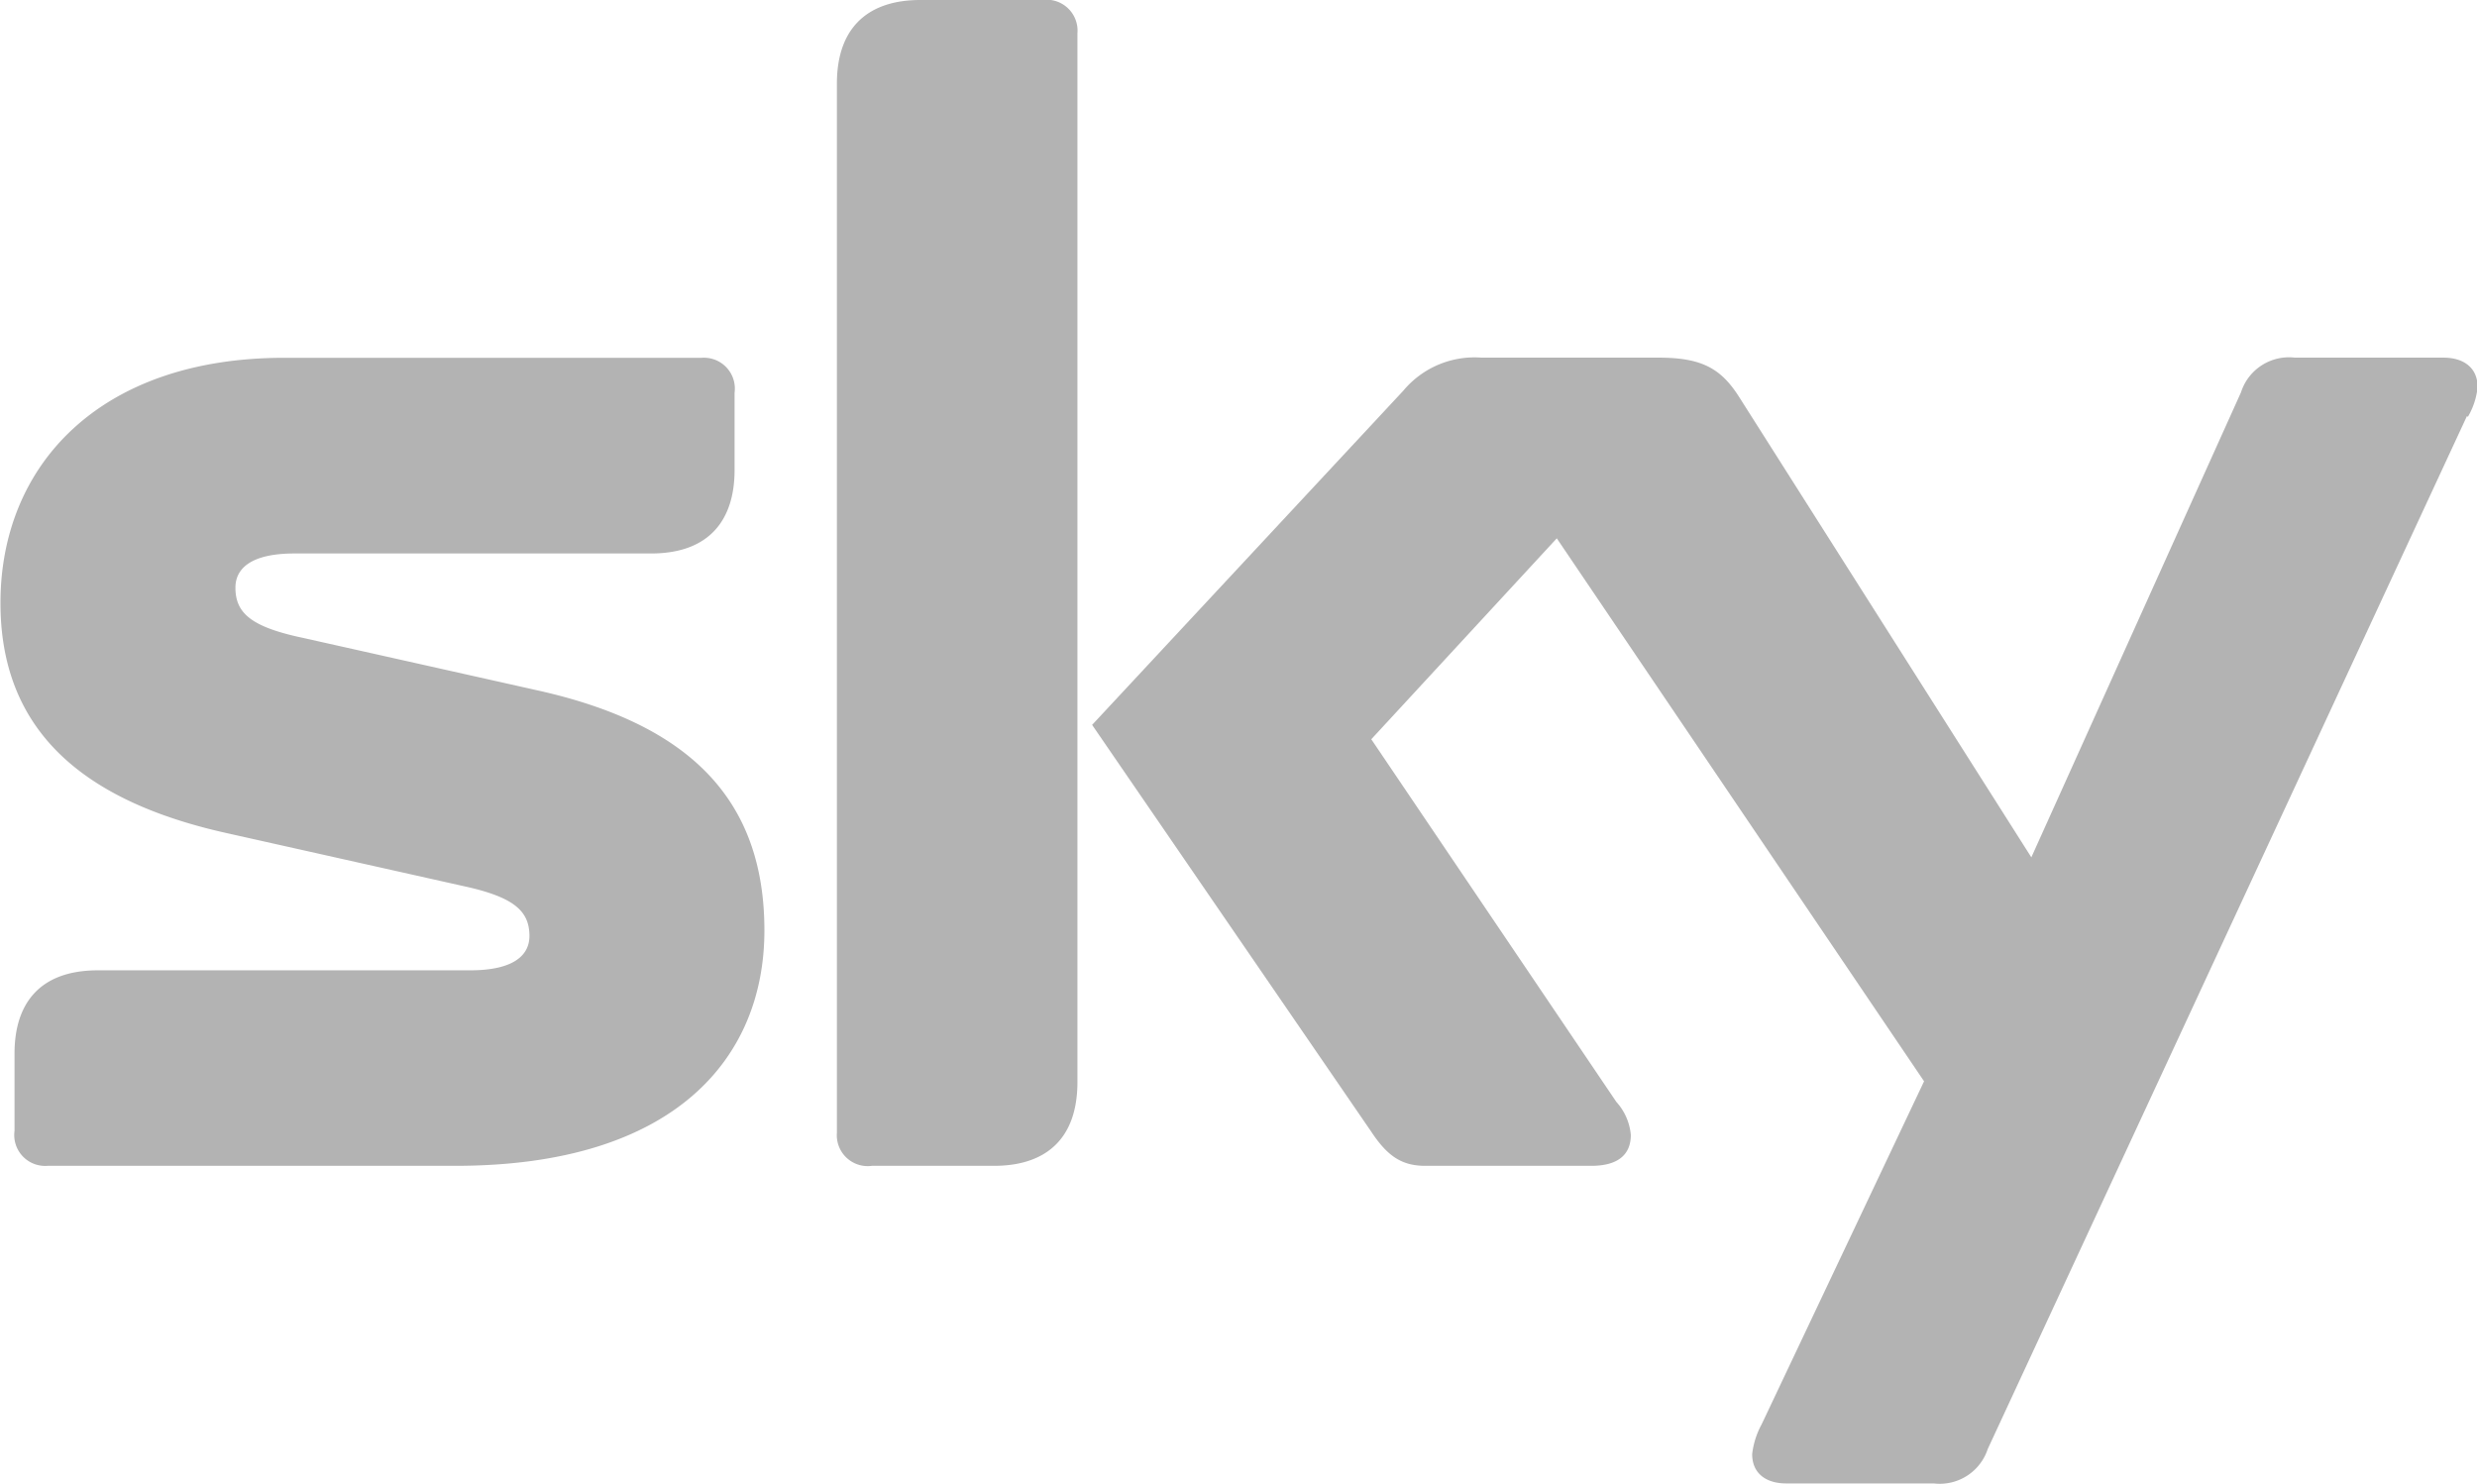
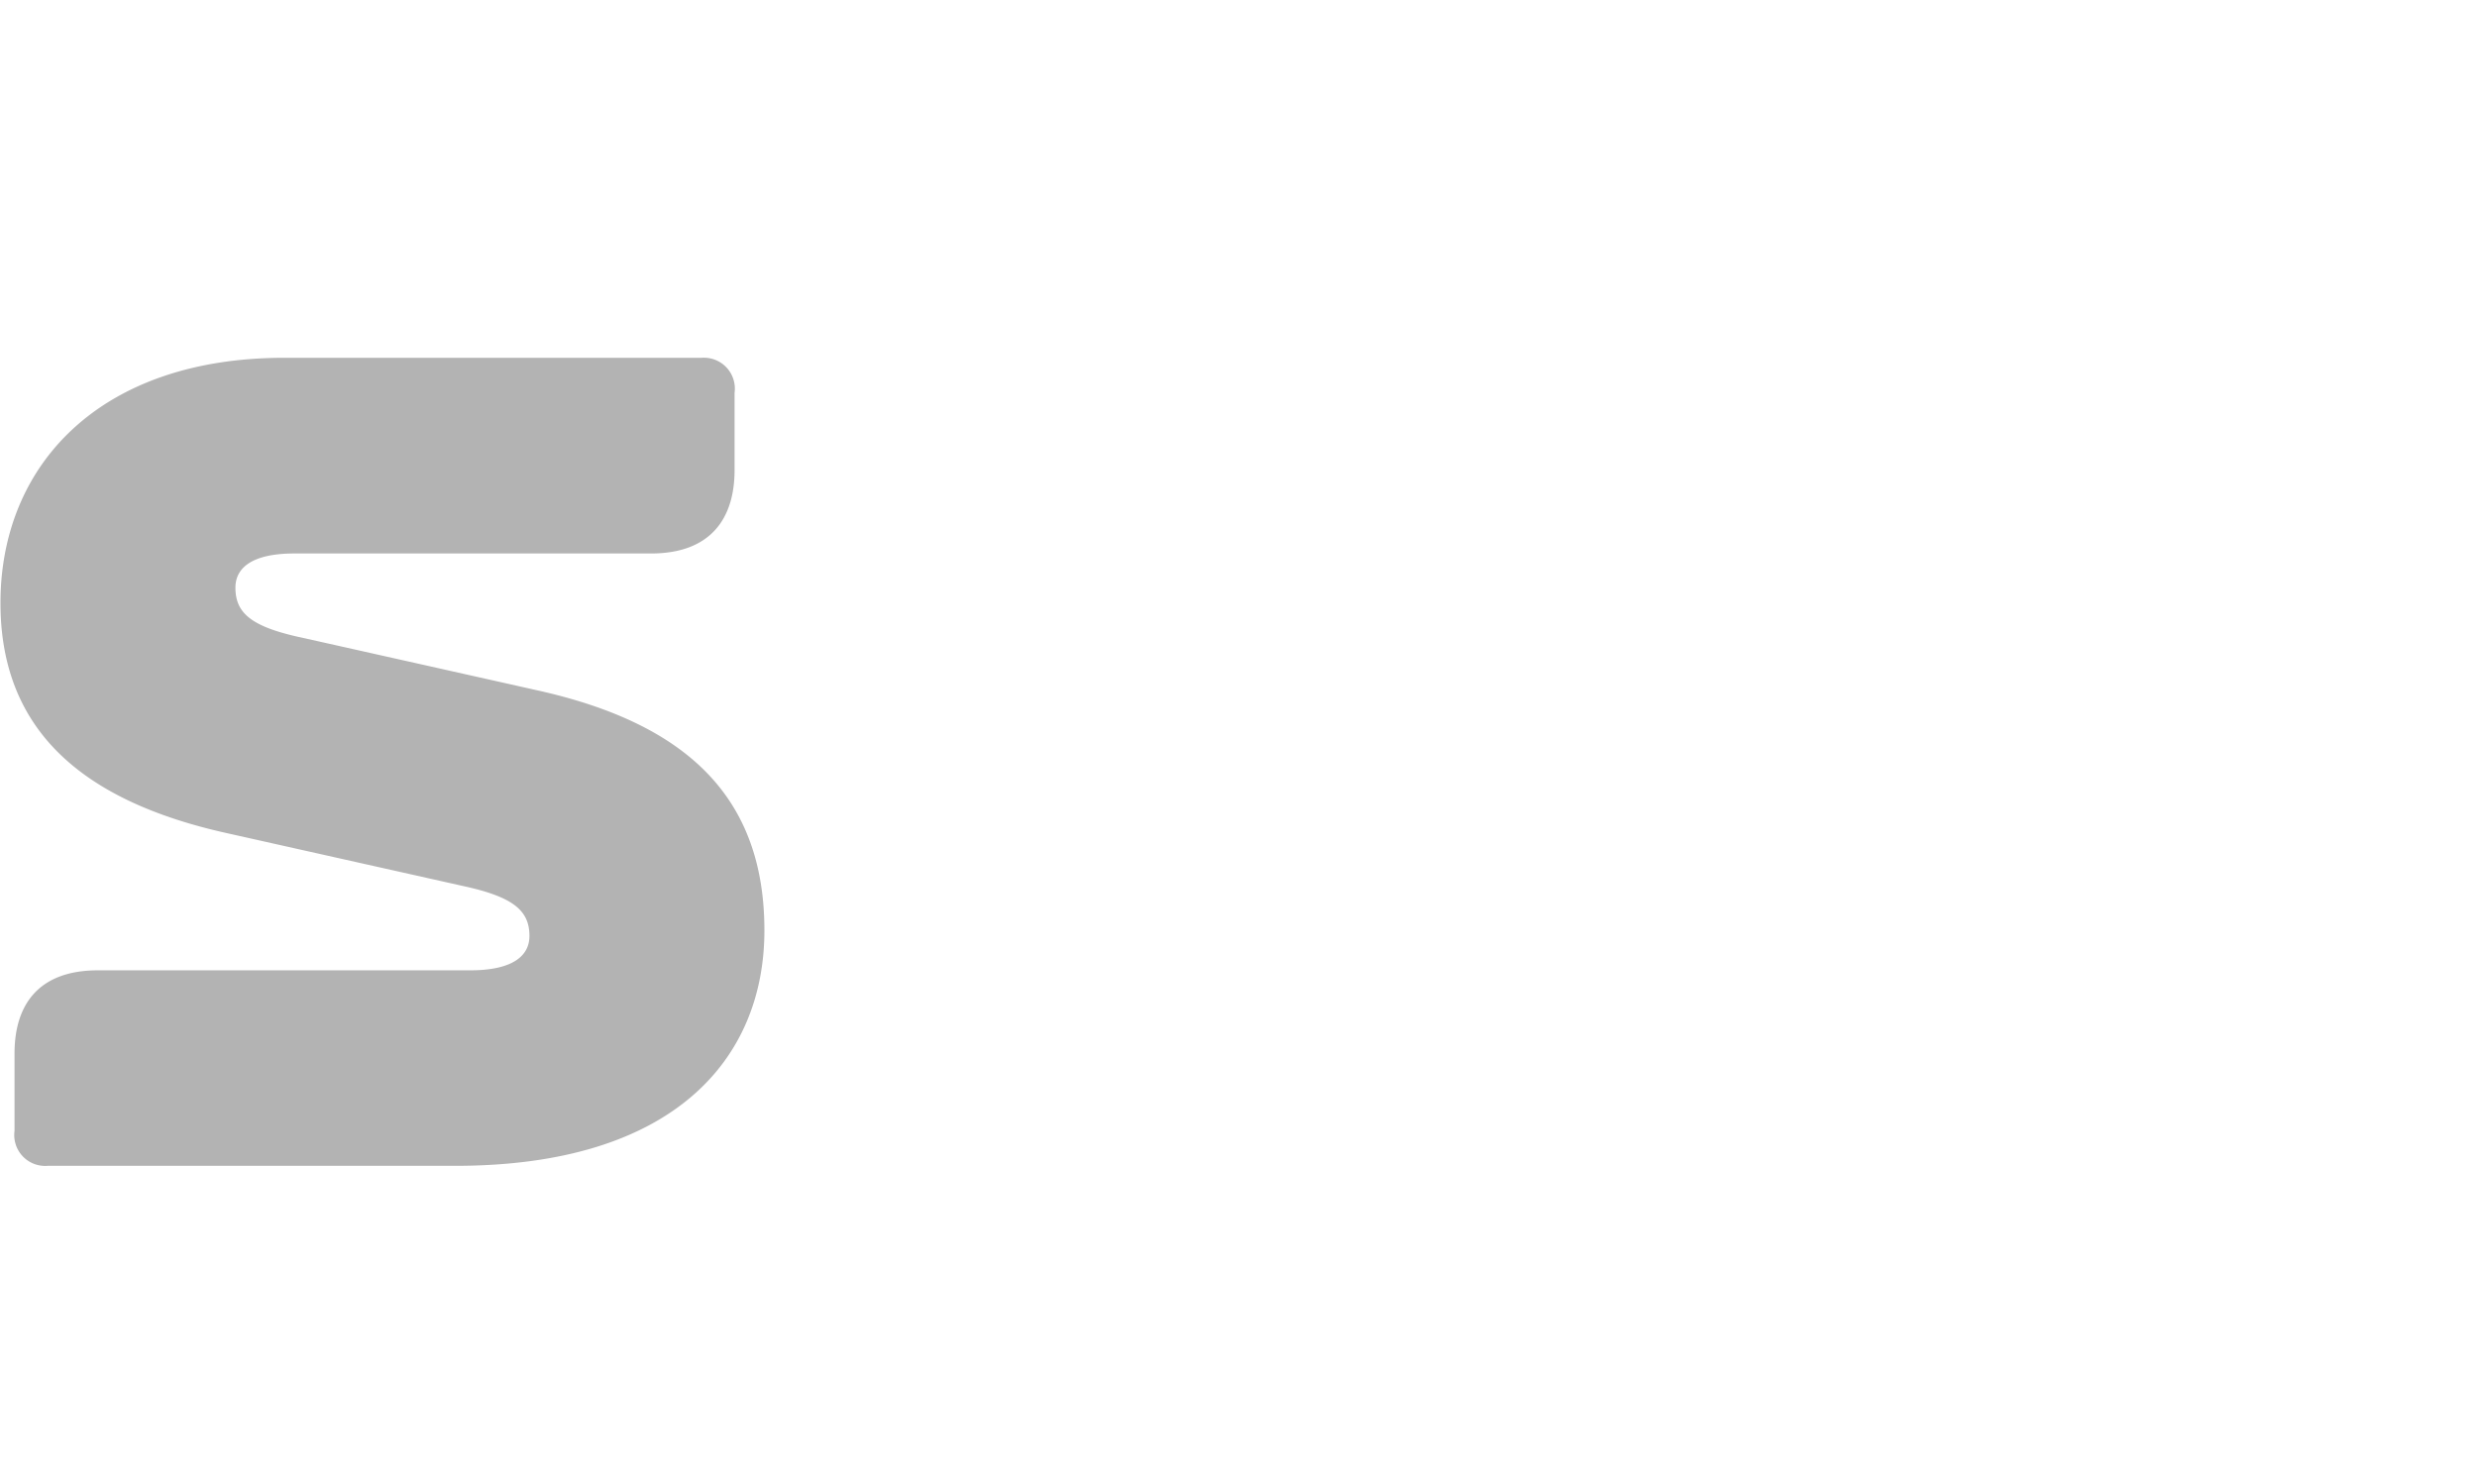
<svg xmlns="http://www.w3.org/2000/svg" id="Layer_1" data-name="Layer 1" viewBox="0 0 160.24 96.03">
  <defs>
    <style>.cls-1{fill:#b3b3b3;fill-rule:evenodd;}</style>
  </defs>
-   <path class="cls-1" d="M289.05,375.41a2,2,0,0,0-2.26-2.16h-7.91c-3.15,0-5.39,1.57-5.39,5.42v67.87a2,2,0,0,0,2.27,2.14h7.9c3.16,0,5.39-1.57,5.39-5.42V375.41Z" transform="translate(-219.35 -373.25)" />
-   <path class="cls-1" d="M379,400.22a4.77,4.77,0,0,0,.63-1.92c0-1.28-.93-1.91-2.21-1.91h-9.61a3.26,3.26,0,0,0-3.49,2.25l-13.56,30.08-18.9-29.78c-1.17-1.84-2.4-2.55-5.21-2.55H315.19a6,6,0,0,0-5.06,2.14L290,420.15l18.05,26.31c1,1.51,1.91,2.22,3.49,2.22H322.3c1.61,0,2.55-.64,2.55-2a3.66,3.66,0,0,0-.94-2.14l-15.85-23.46,12-13,23.76,35.13-10.51,22.2a5.29,5.29,0,0,0-.61,1.92c0,1.28.93,1.9,2.21,1.9h9.54a3.27,3.27,0,0,0,3.49-2.23l31-66.83Z" transform="translate(-219.35 -373.25)" />
  <path class="cls-1" d="M238.71,414.47c-3.16-.7-4.13-1.59-4.13-3.2,0-1.23,1-2.21,3.82-2.21h23.07c3.84,0,5.4-2.25,5.4-5.39v-5a2,2,0,0,0-2.13-2.27h-27c-12,0-18.36,7-18.36,15.86,0,7.9,4.87,12.71,14.58,14.88l15.5,3.47c3.15.7,4.14,1.59,4.14,3.2,0,1.23-1,2.22-3.83,2.22H225.69c-3.85,0-5.4,2.23-5.4,5.38v5a2,2,0,0,0,2.14,2.27H248.8c14.24,0,20-7,20-15.23,0-8.54-4.93-13.34-14.58-15.51l-15.5-3.47Z" transform="translate(-219.35 -373.25)" />
</svg>